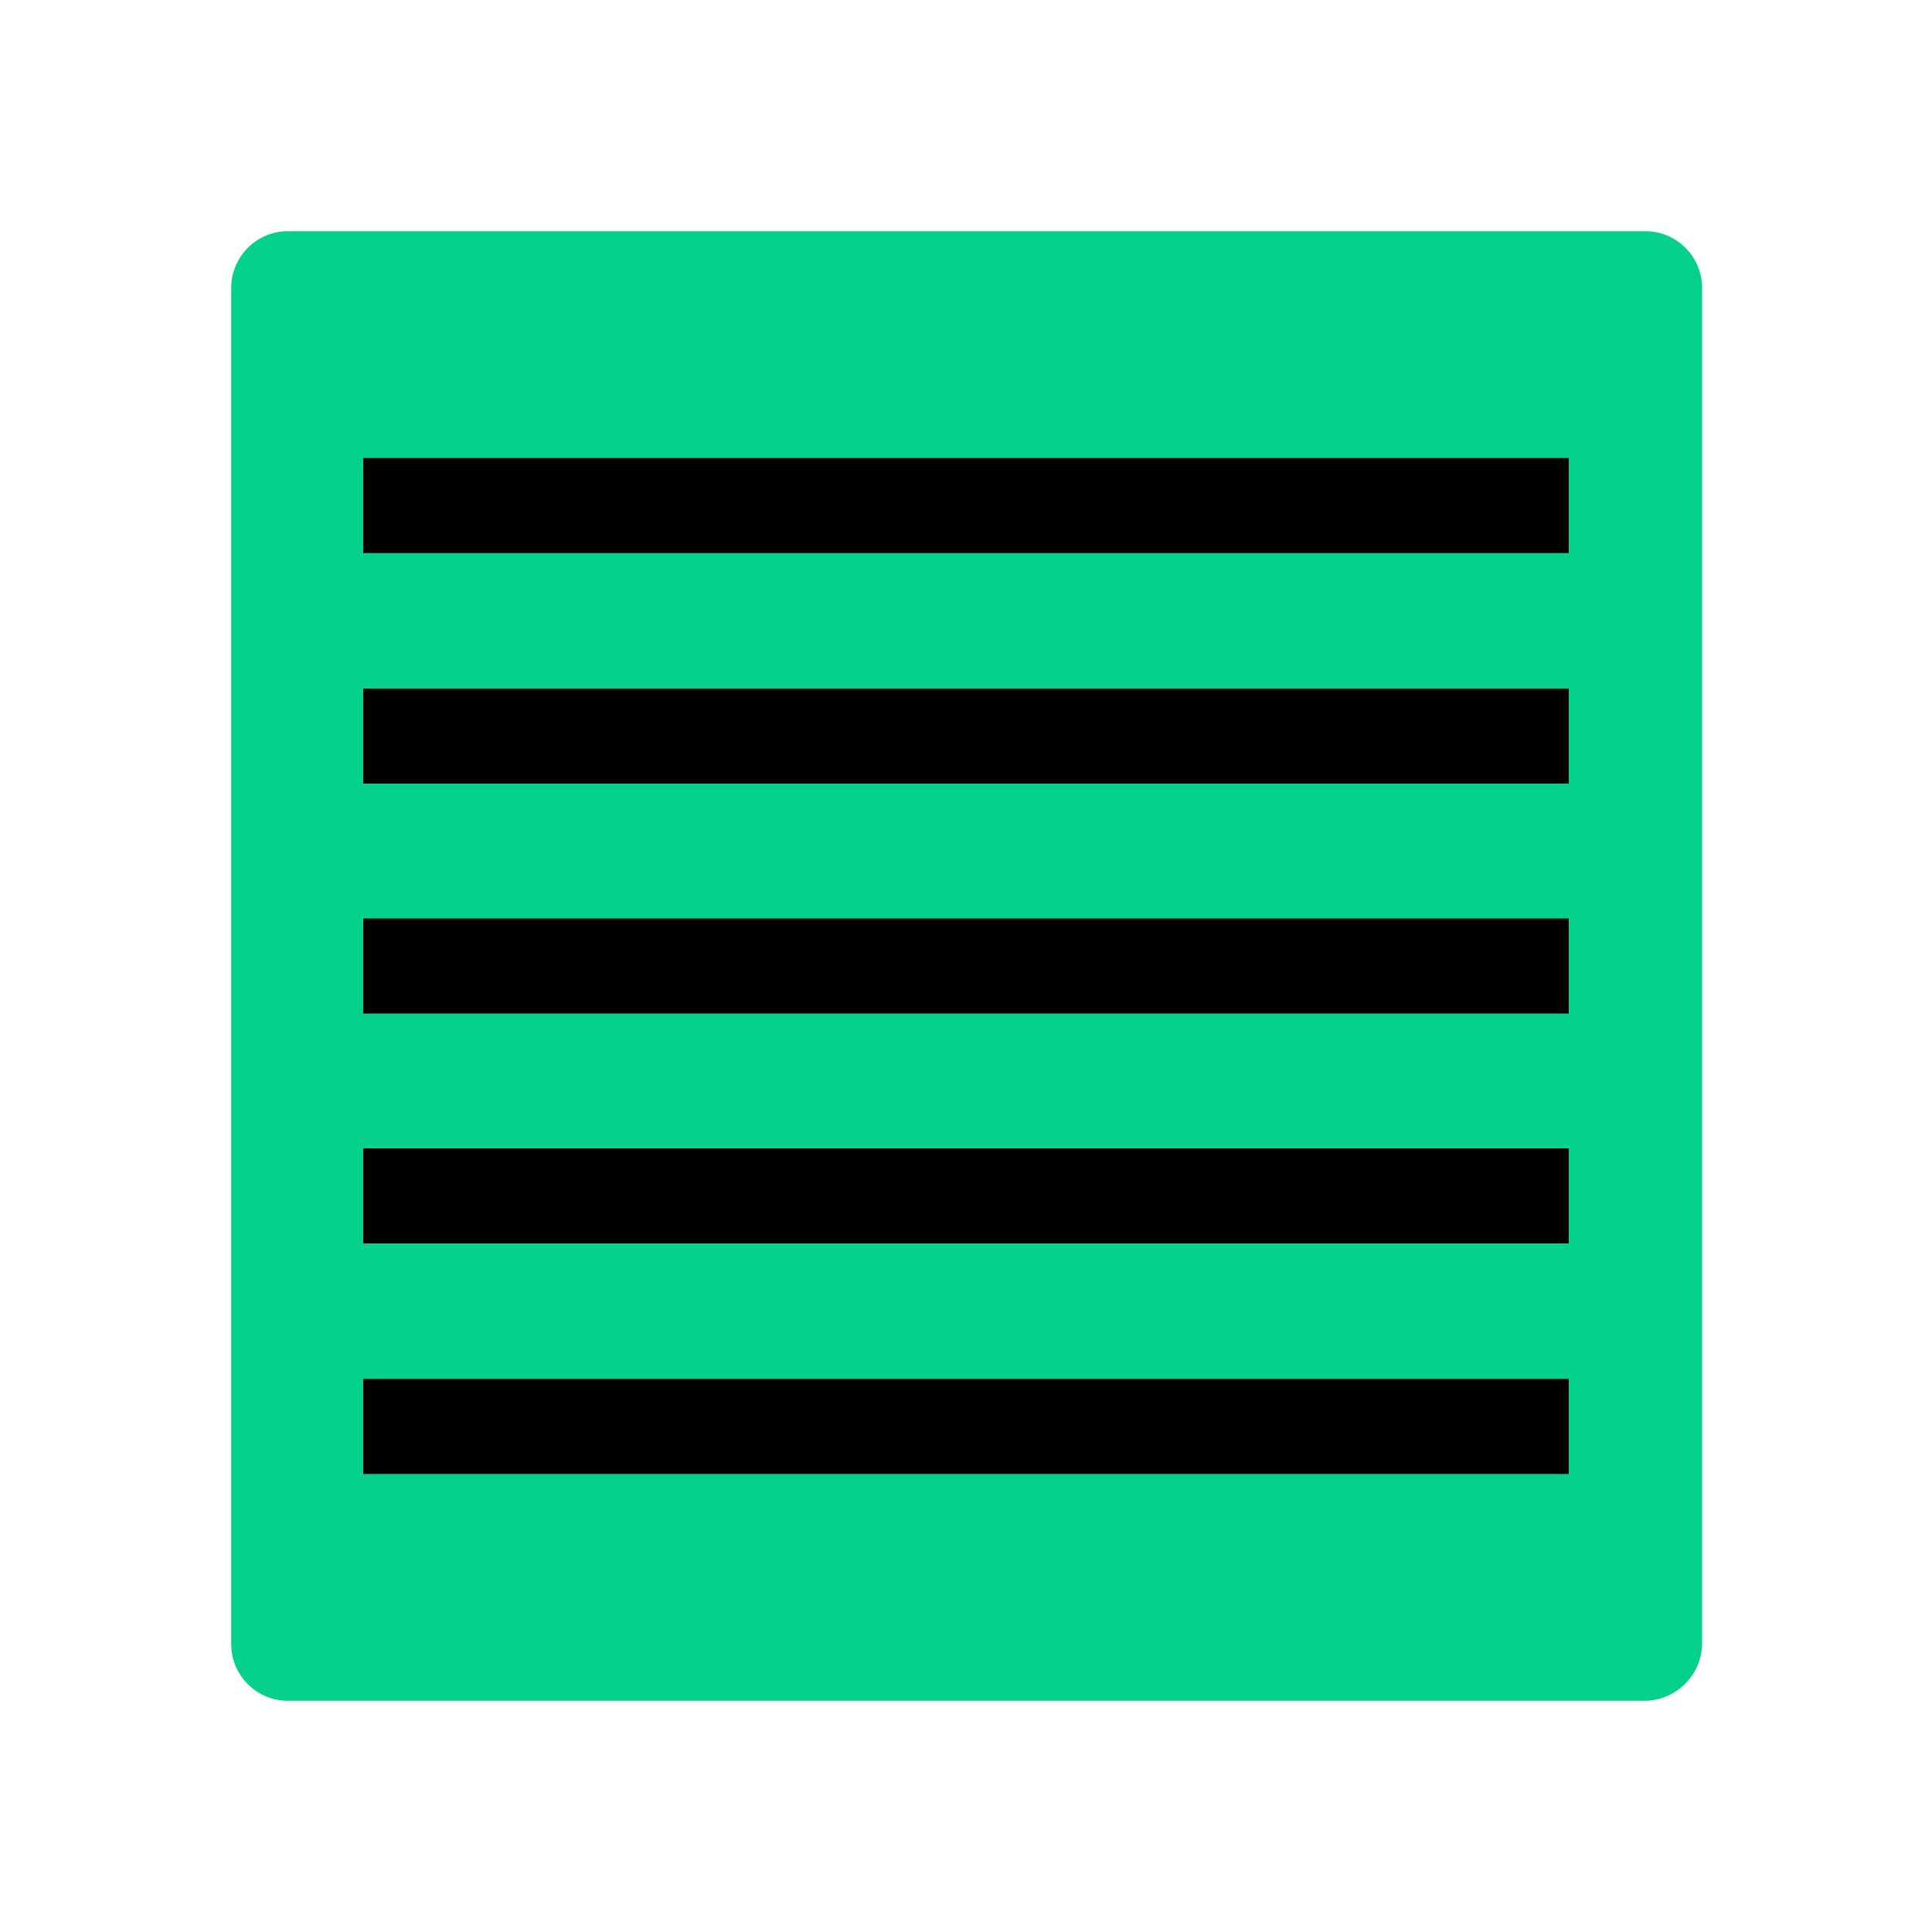
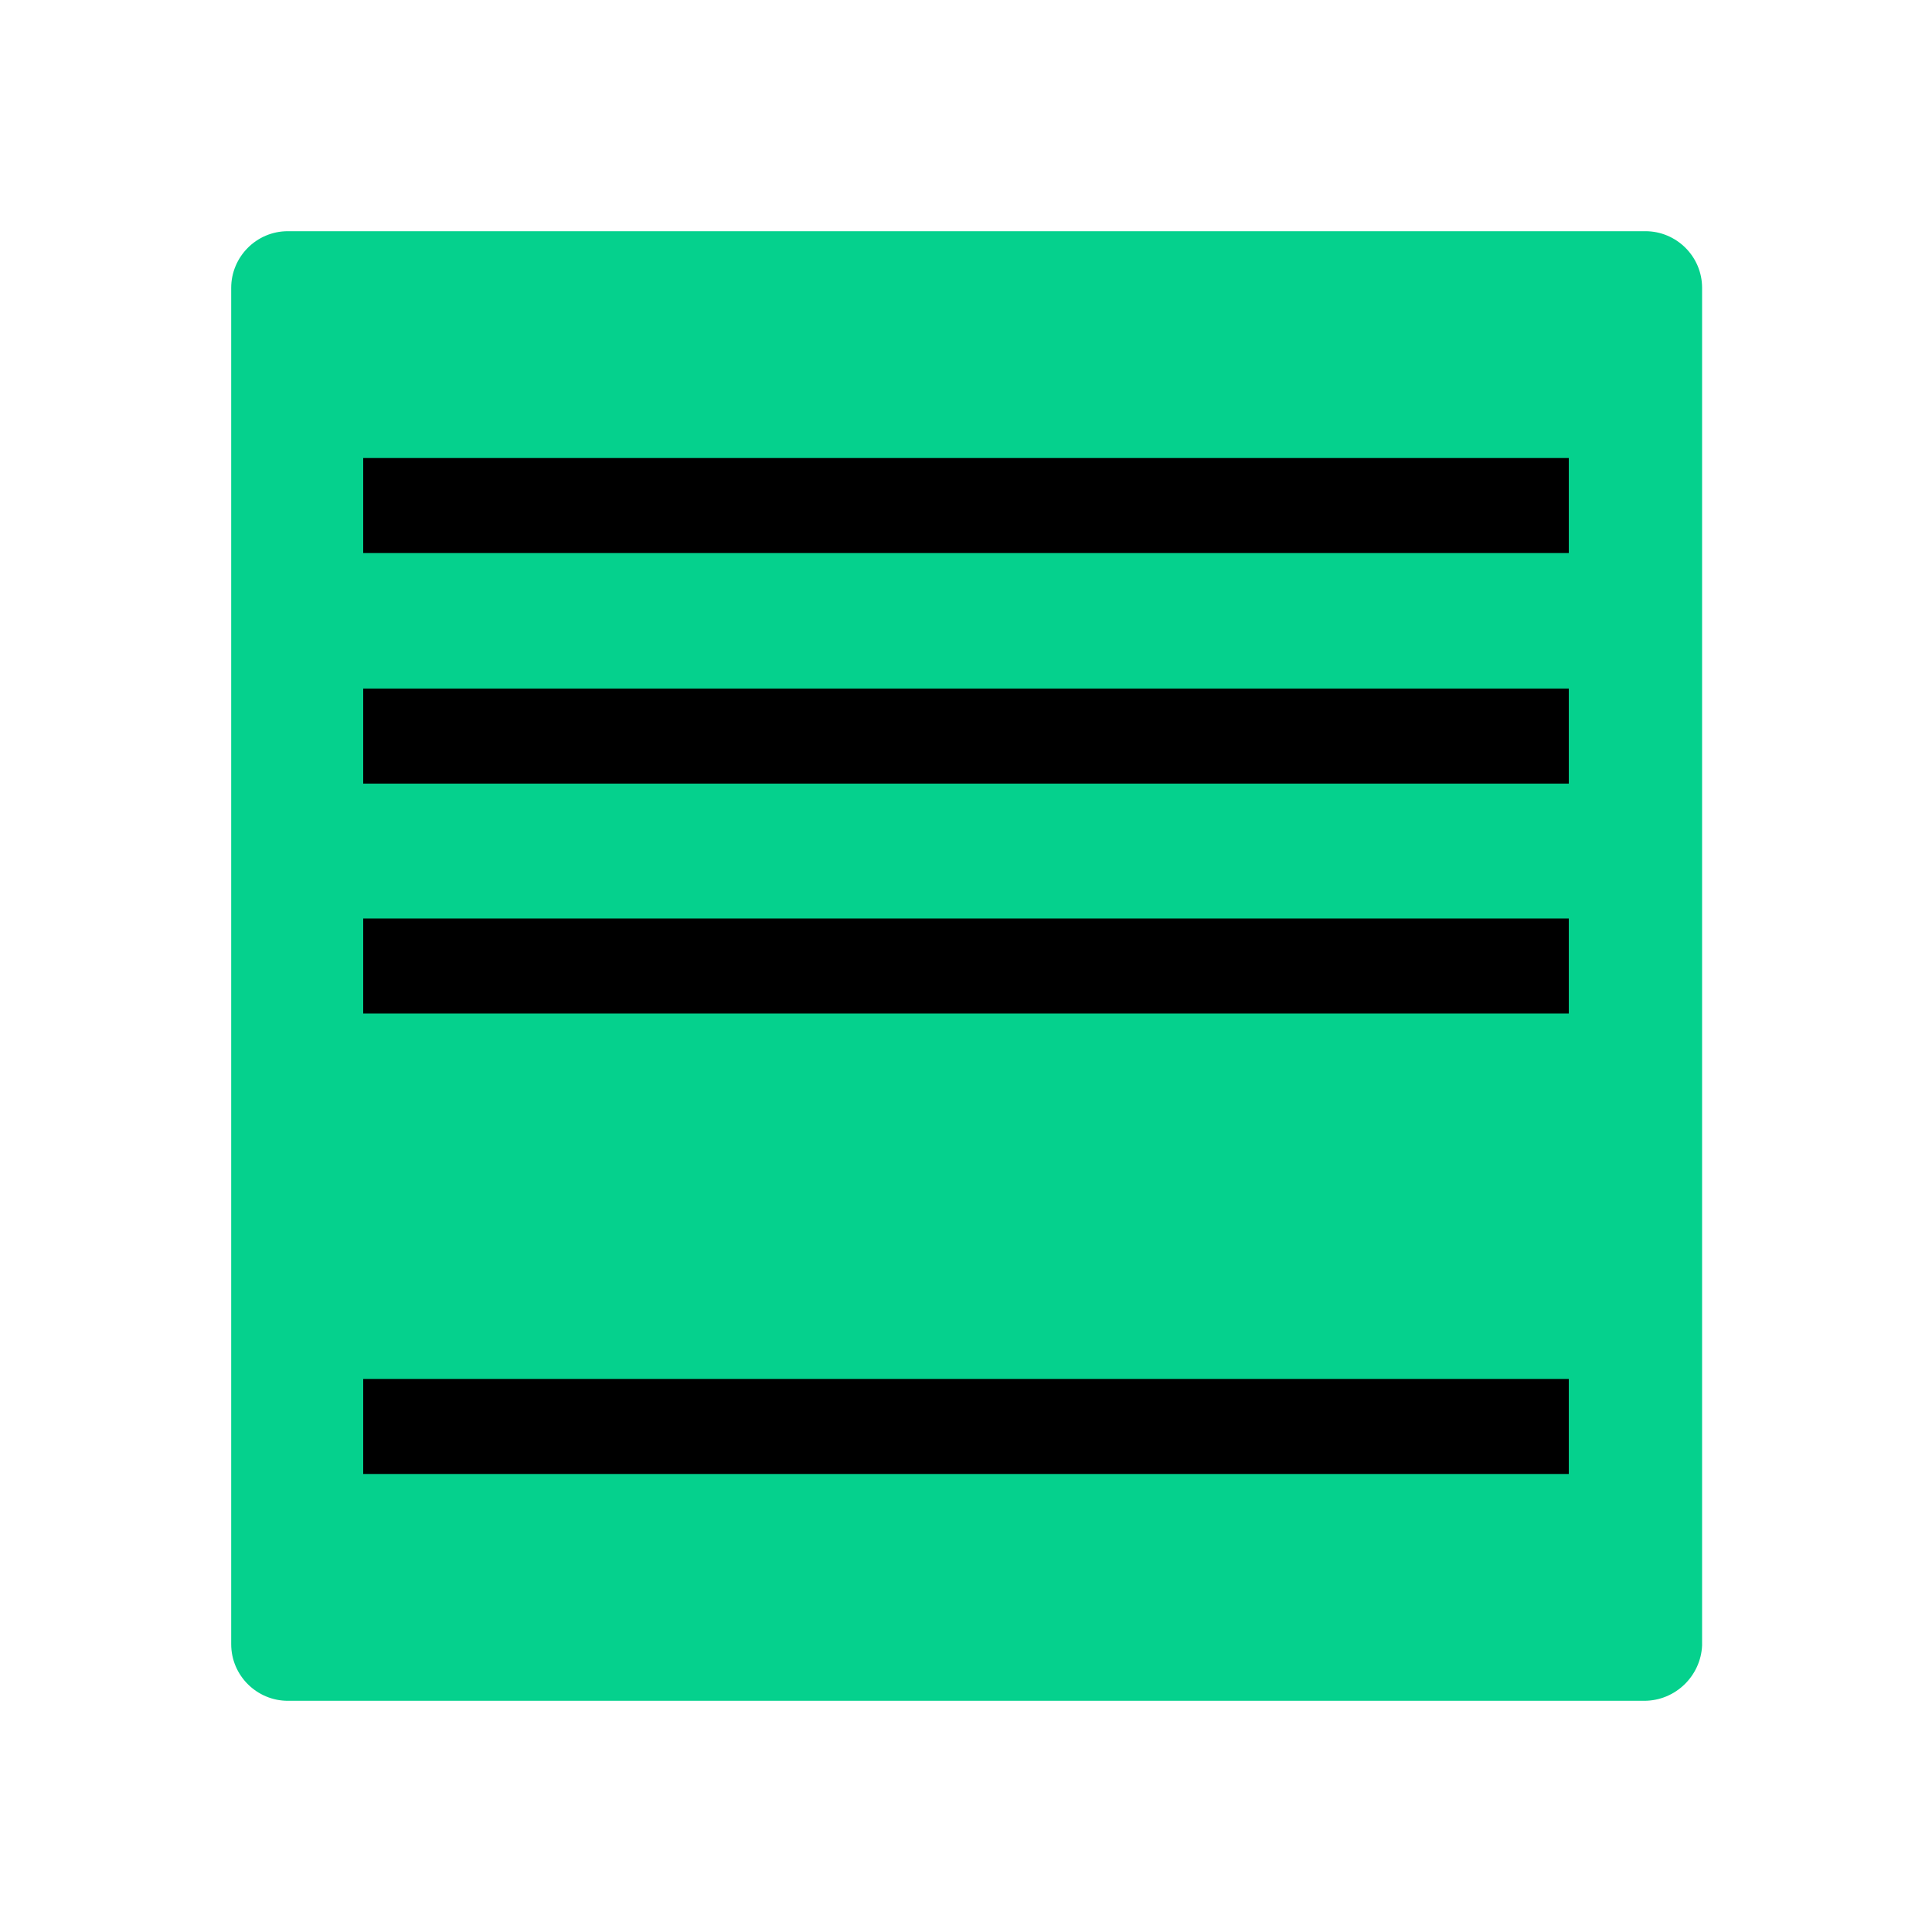
<svg xmlns="http://www.w3.org/2000/svg" version="1.1" id="Calque_1" x="0px" y="0px" viewBox="0 0 300 300" style="enable-background:new 0 0 300 300;" xml:space="preserve">
  <style type="text/css">
	.st0{fill:#05D18D;}
	.st1{fill:none;stroke:#000000;stroke-width:14.755;stroke-miterlimit:10;}
</style>
-   <path class="st0" d="M255.3,264.1H44.7c-4.8,0-8.8-3.9-8.8-8.8V44.7c0-4.8,3.9-8.8,8.8-8.8h210.8c4.8,0,8.8,3.9,8.8,8.8v210.8  C264.1,260.2,260.2,264.1,255.3,264.1z" />
+   <path class="st0" d="M255.3,264.1H44.7c-4.8,0-8.8-3.9-8.8-8.8V44.7c0-4.8,3.9-8.8,8.8-8.8h210.8c4.8,0,8.8,3.9,8.8,8.8v210.8  C264.1,260.2,260.2,264.1,255.3,264.1" />
  <g>
    <line class="st1" x1="56.4" y1="150" x2="243.6" y2="150" />
    <line class="st1" x1="56.4" y1="114.3" x2="243.6" y2="114.3" />
    <line class="st1" x1="56.4" y1="78.5" x2="243.6" y2="78.5" />
    <line class="st1" x1="56.4" y1="221.5" x2="243.6" y2="221.5" />
-     <line class="st1" x1="56.4" y1="185.7" x2="243.6" y2="185.7" />
  </g>
</svg>